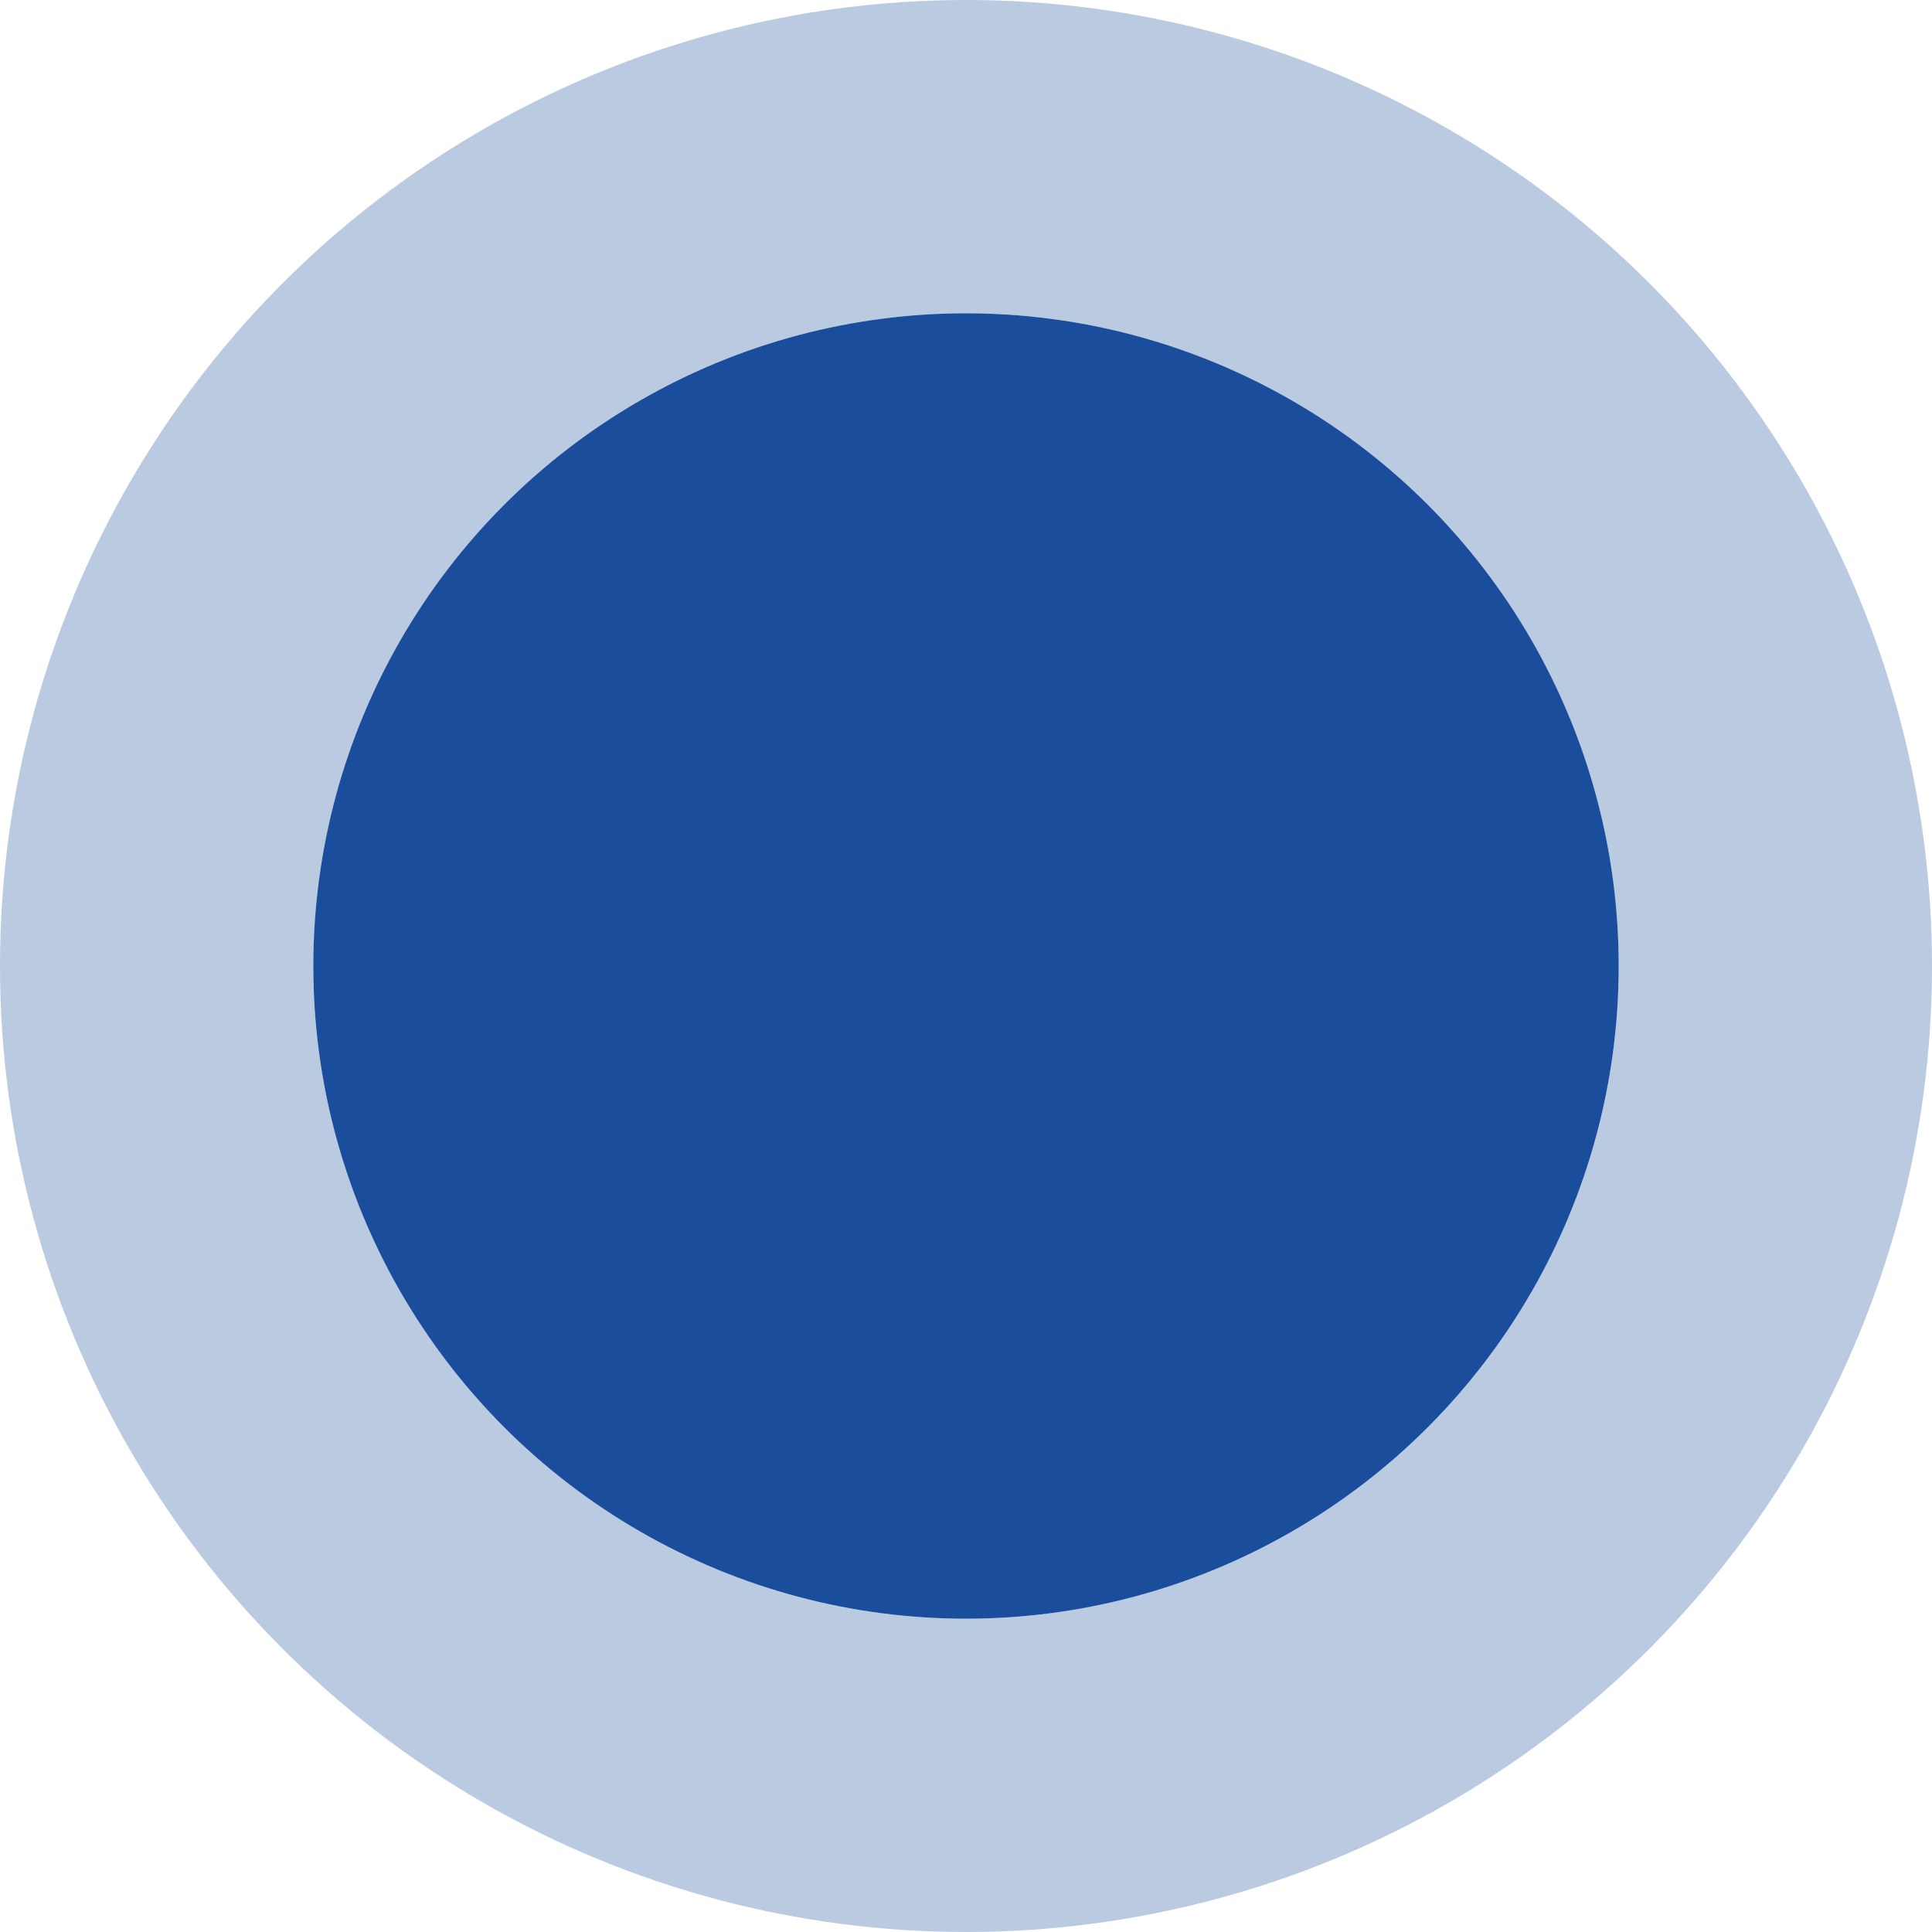
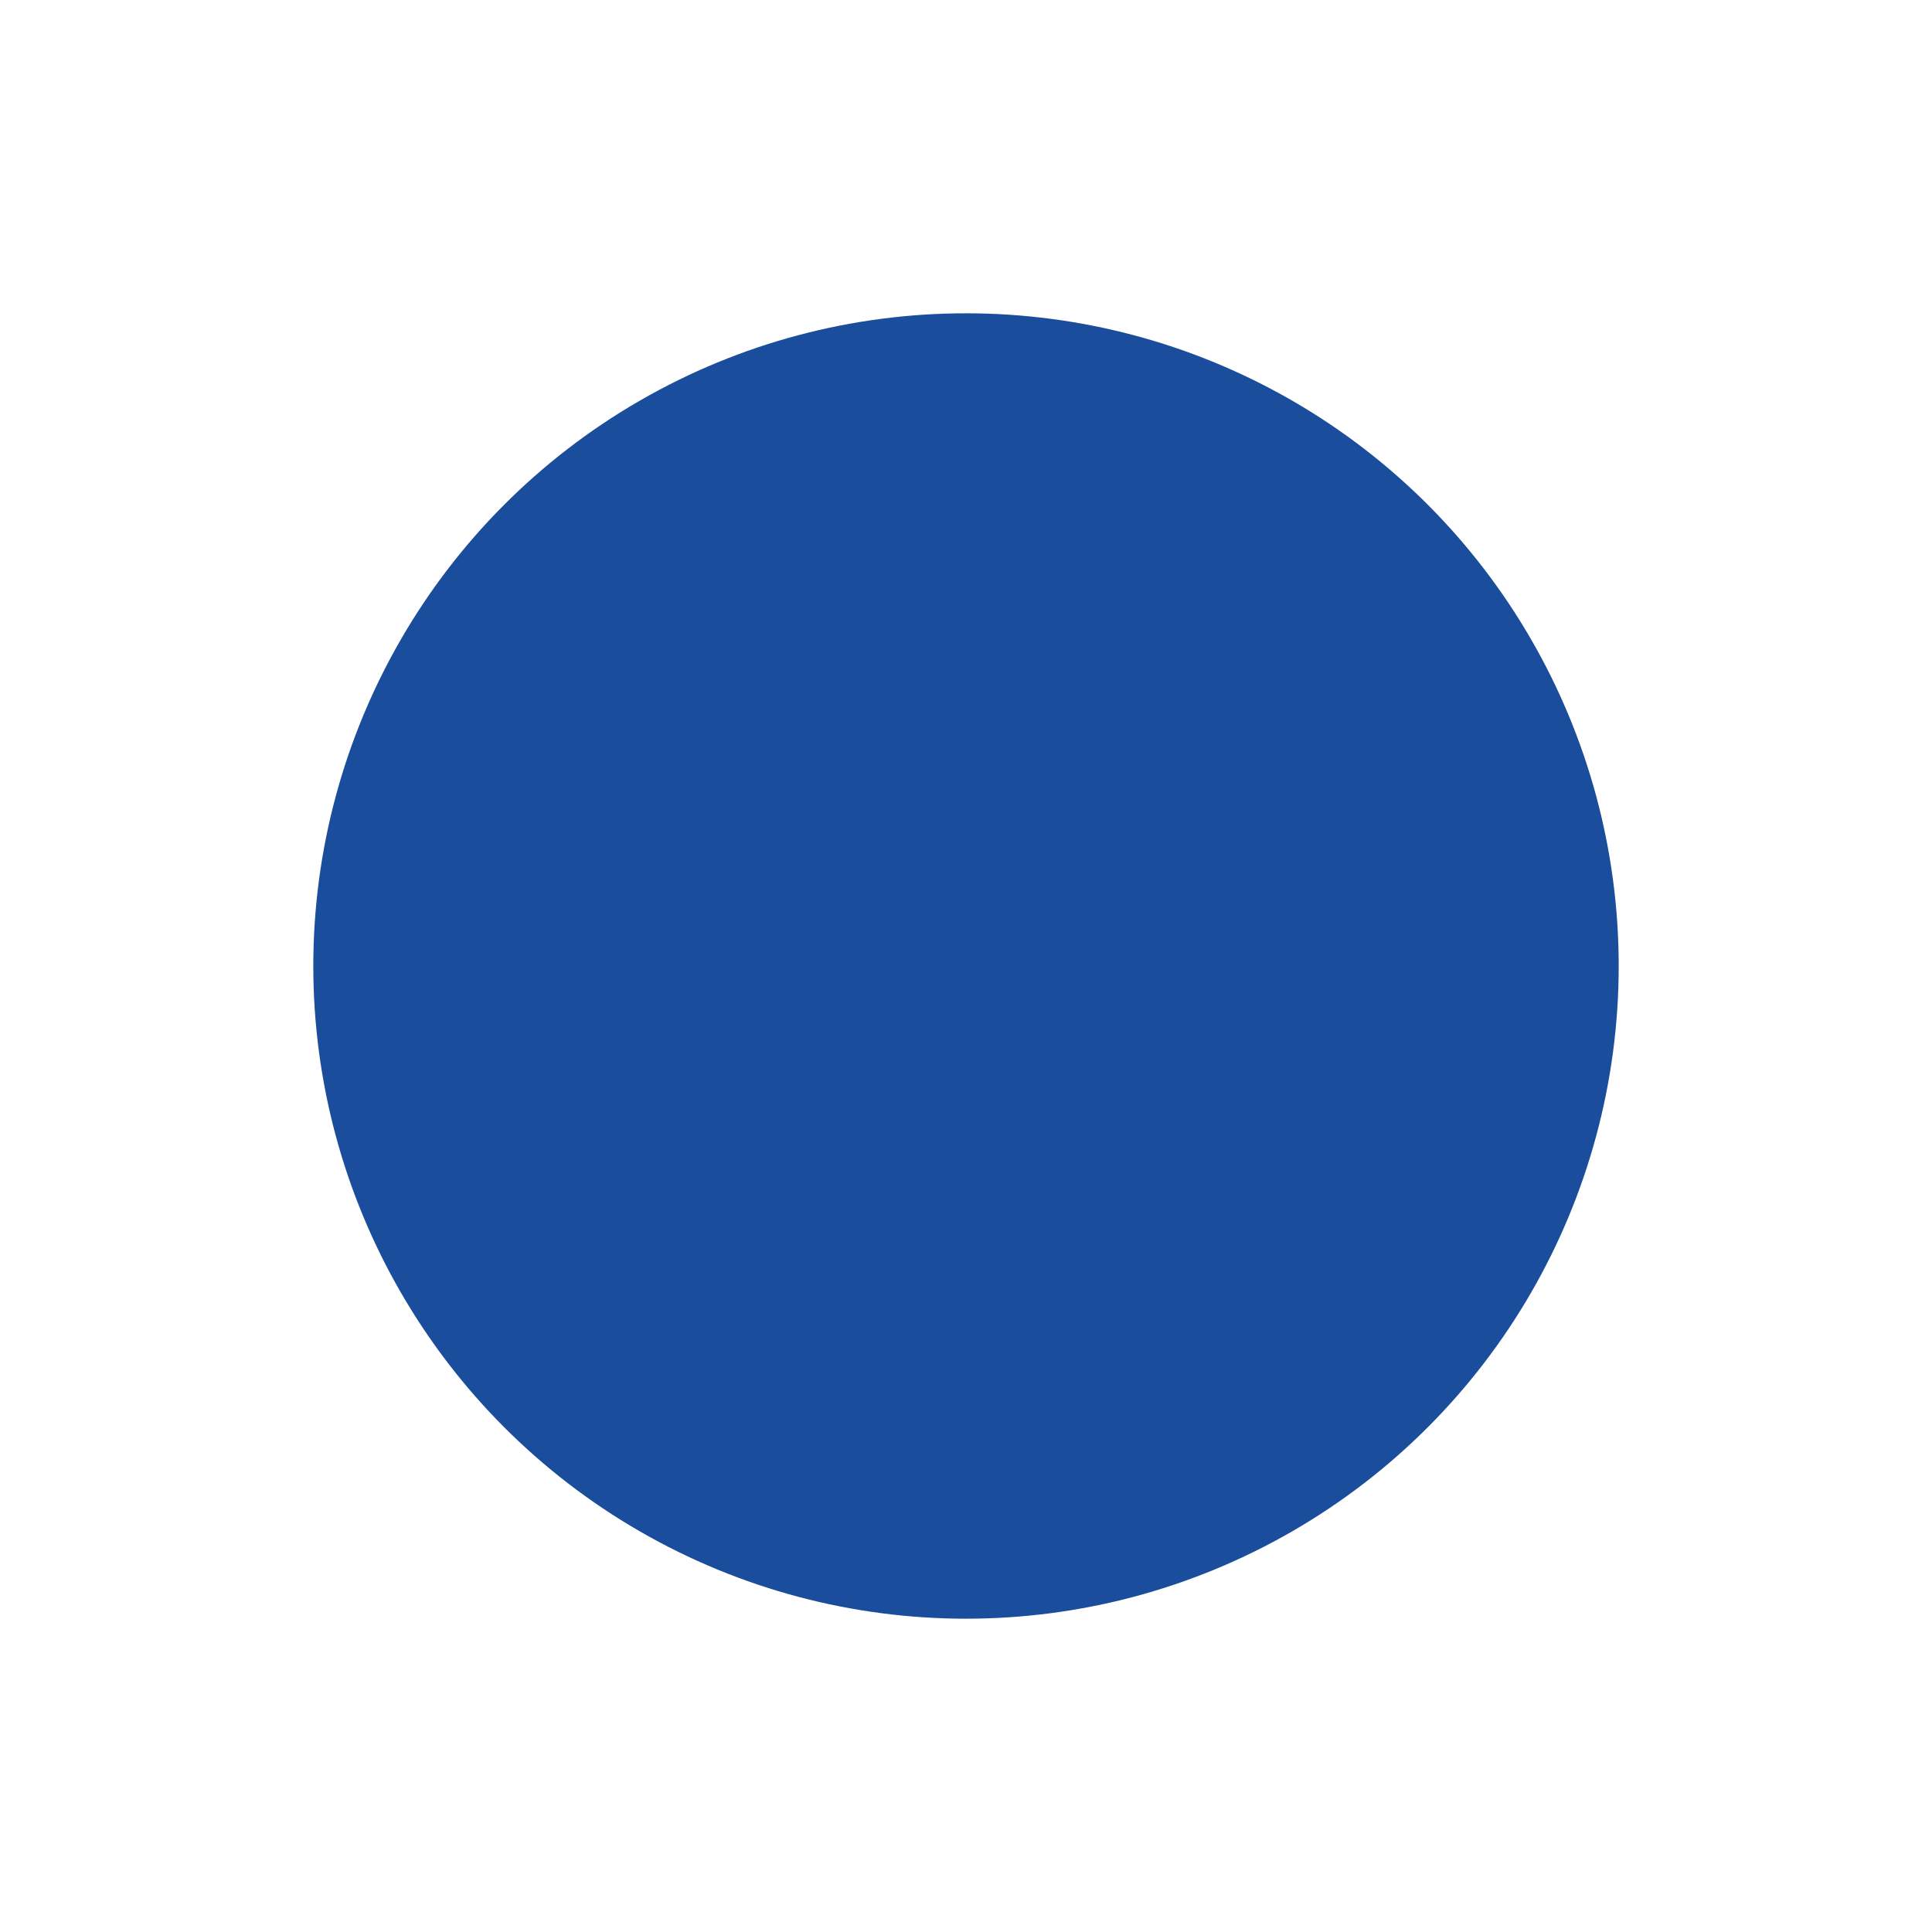
<svg xmlns="http://www.w3.org/2000/svg" width="37" height="37" viewBox="0 0 37 37" fill="none">
  <circle cx="18.5" cy="18.5" r="12.5" fill="#1A4D9C" />
-   <circle cx="18.5" cy="18.5" r="15.5" stroke="#1A4D9C" stroke-opacity="0.3" stroke-width="6" />
</svg>